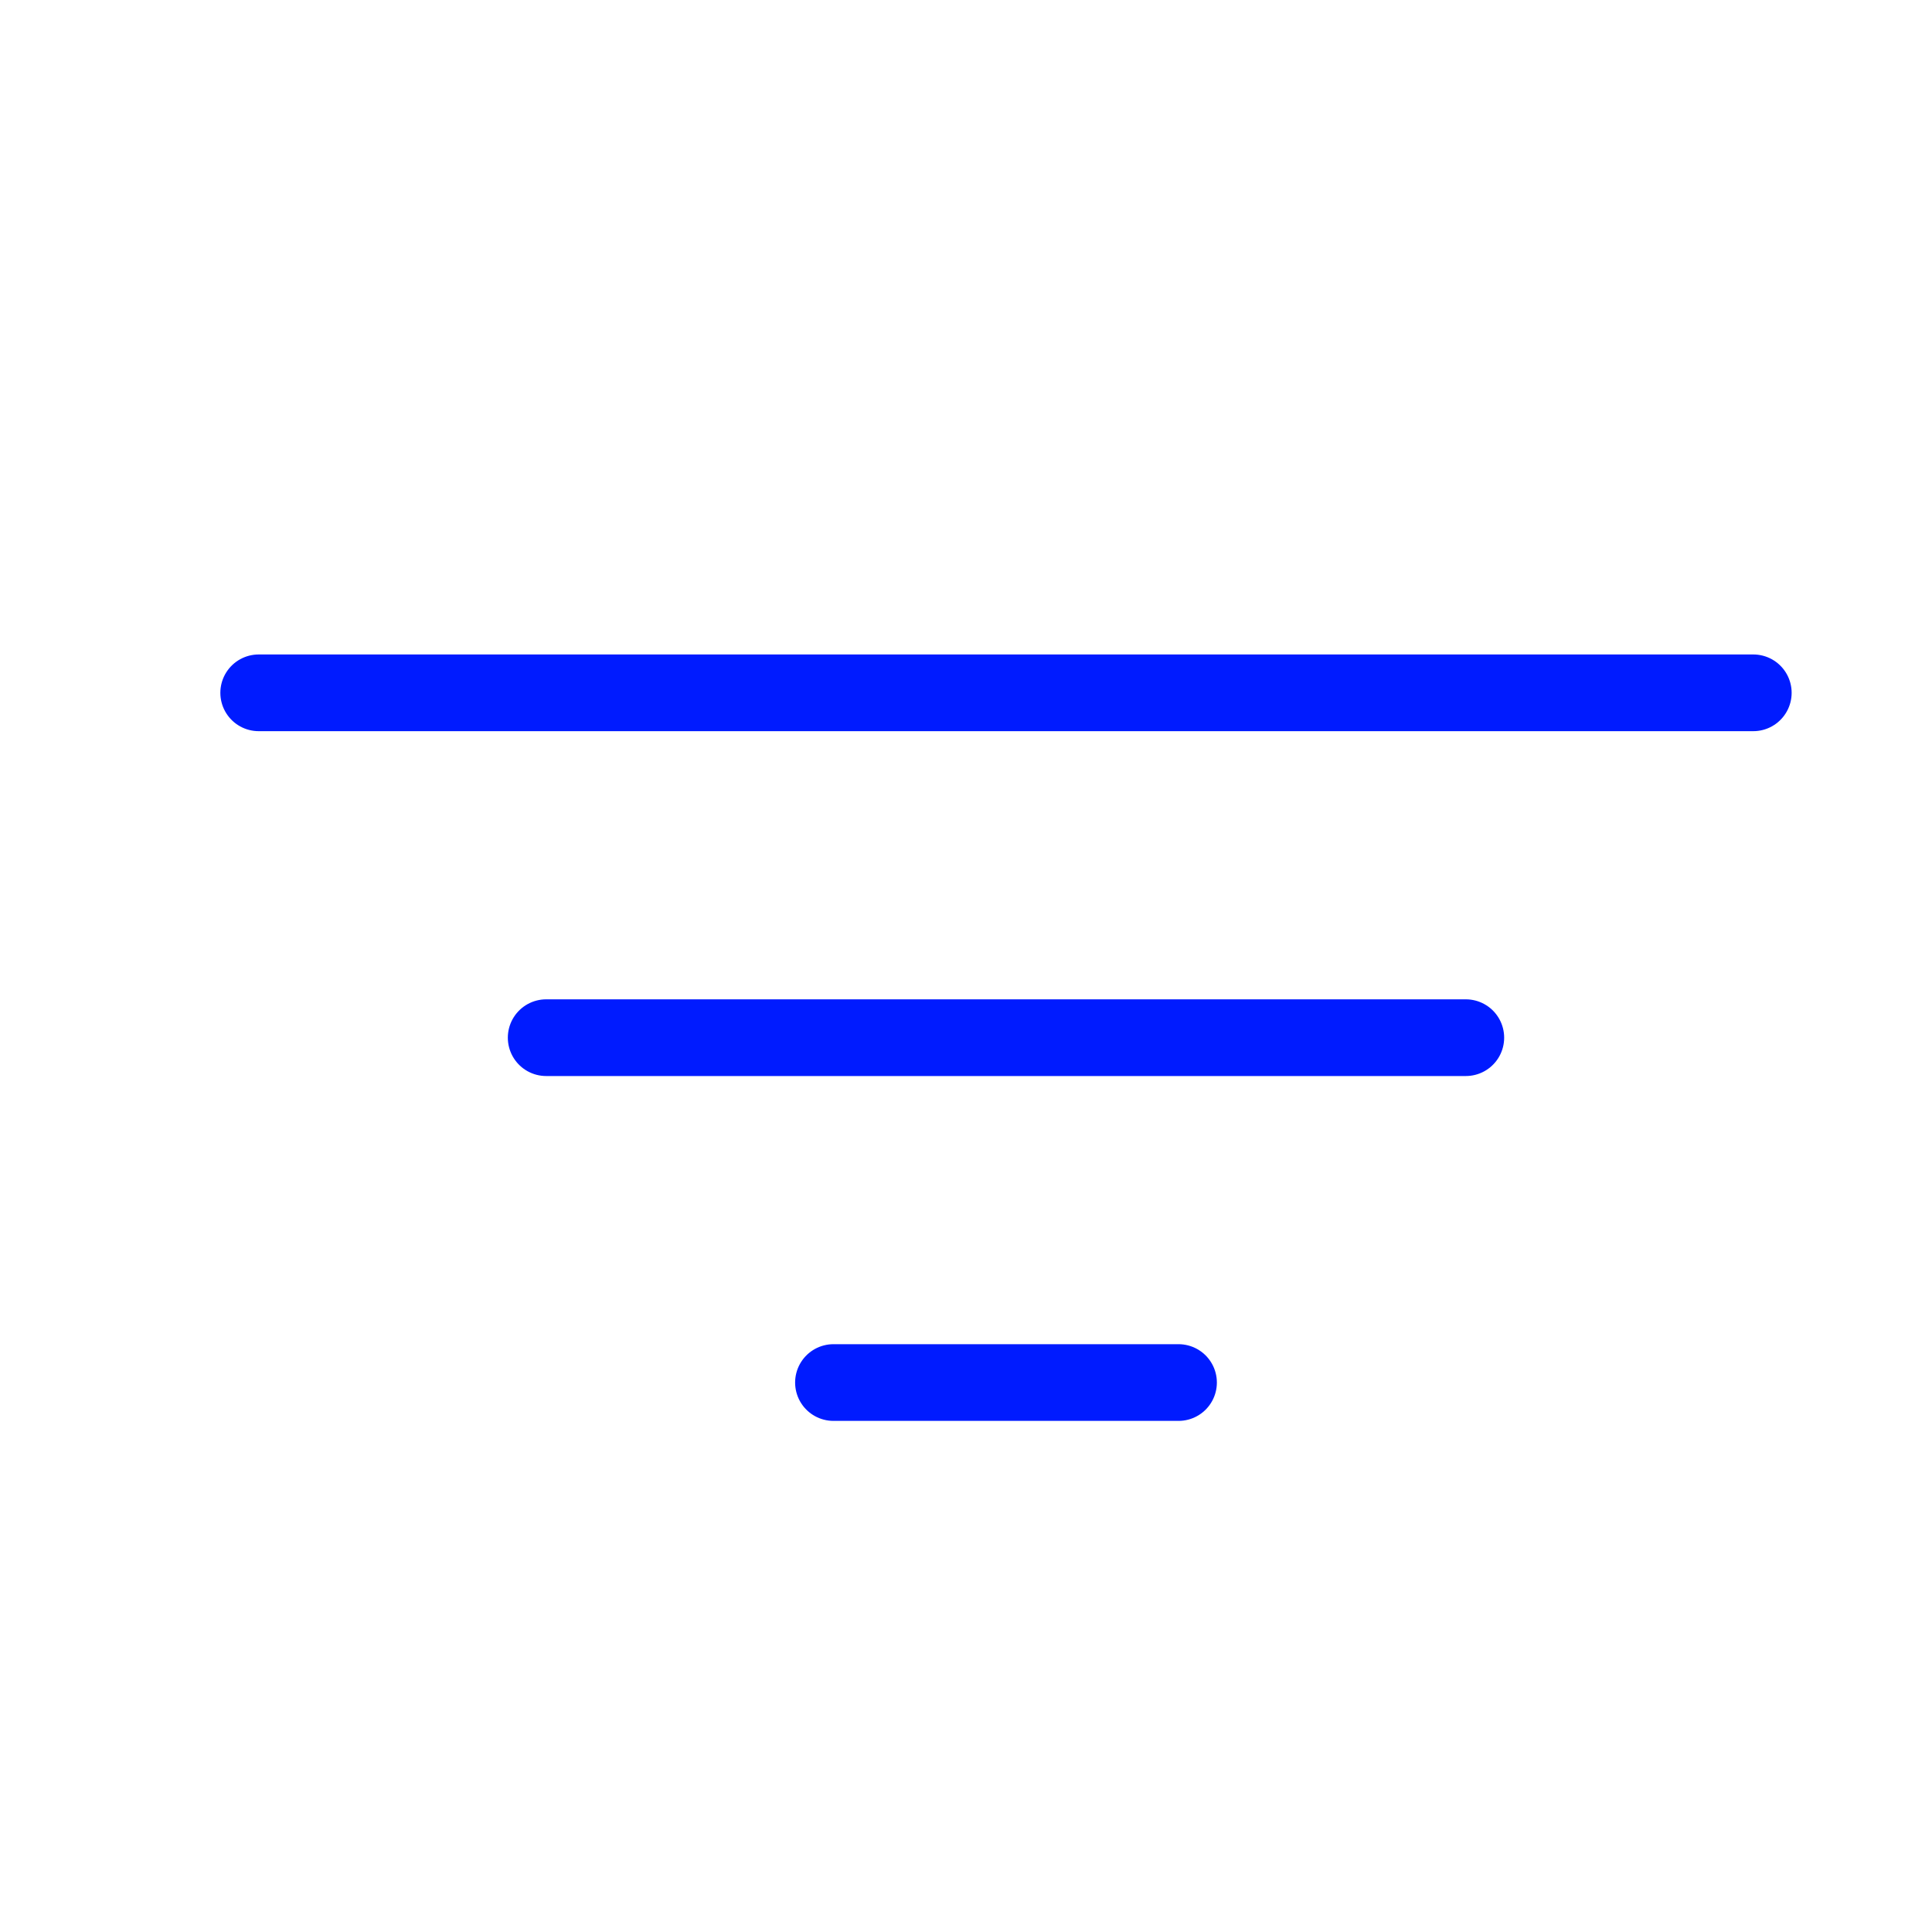
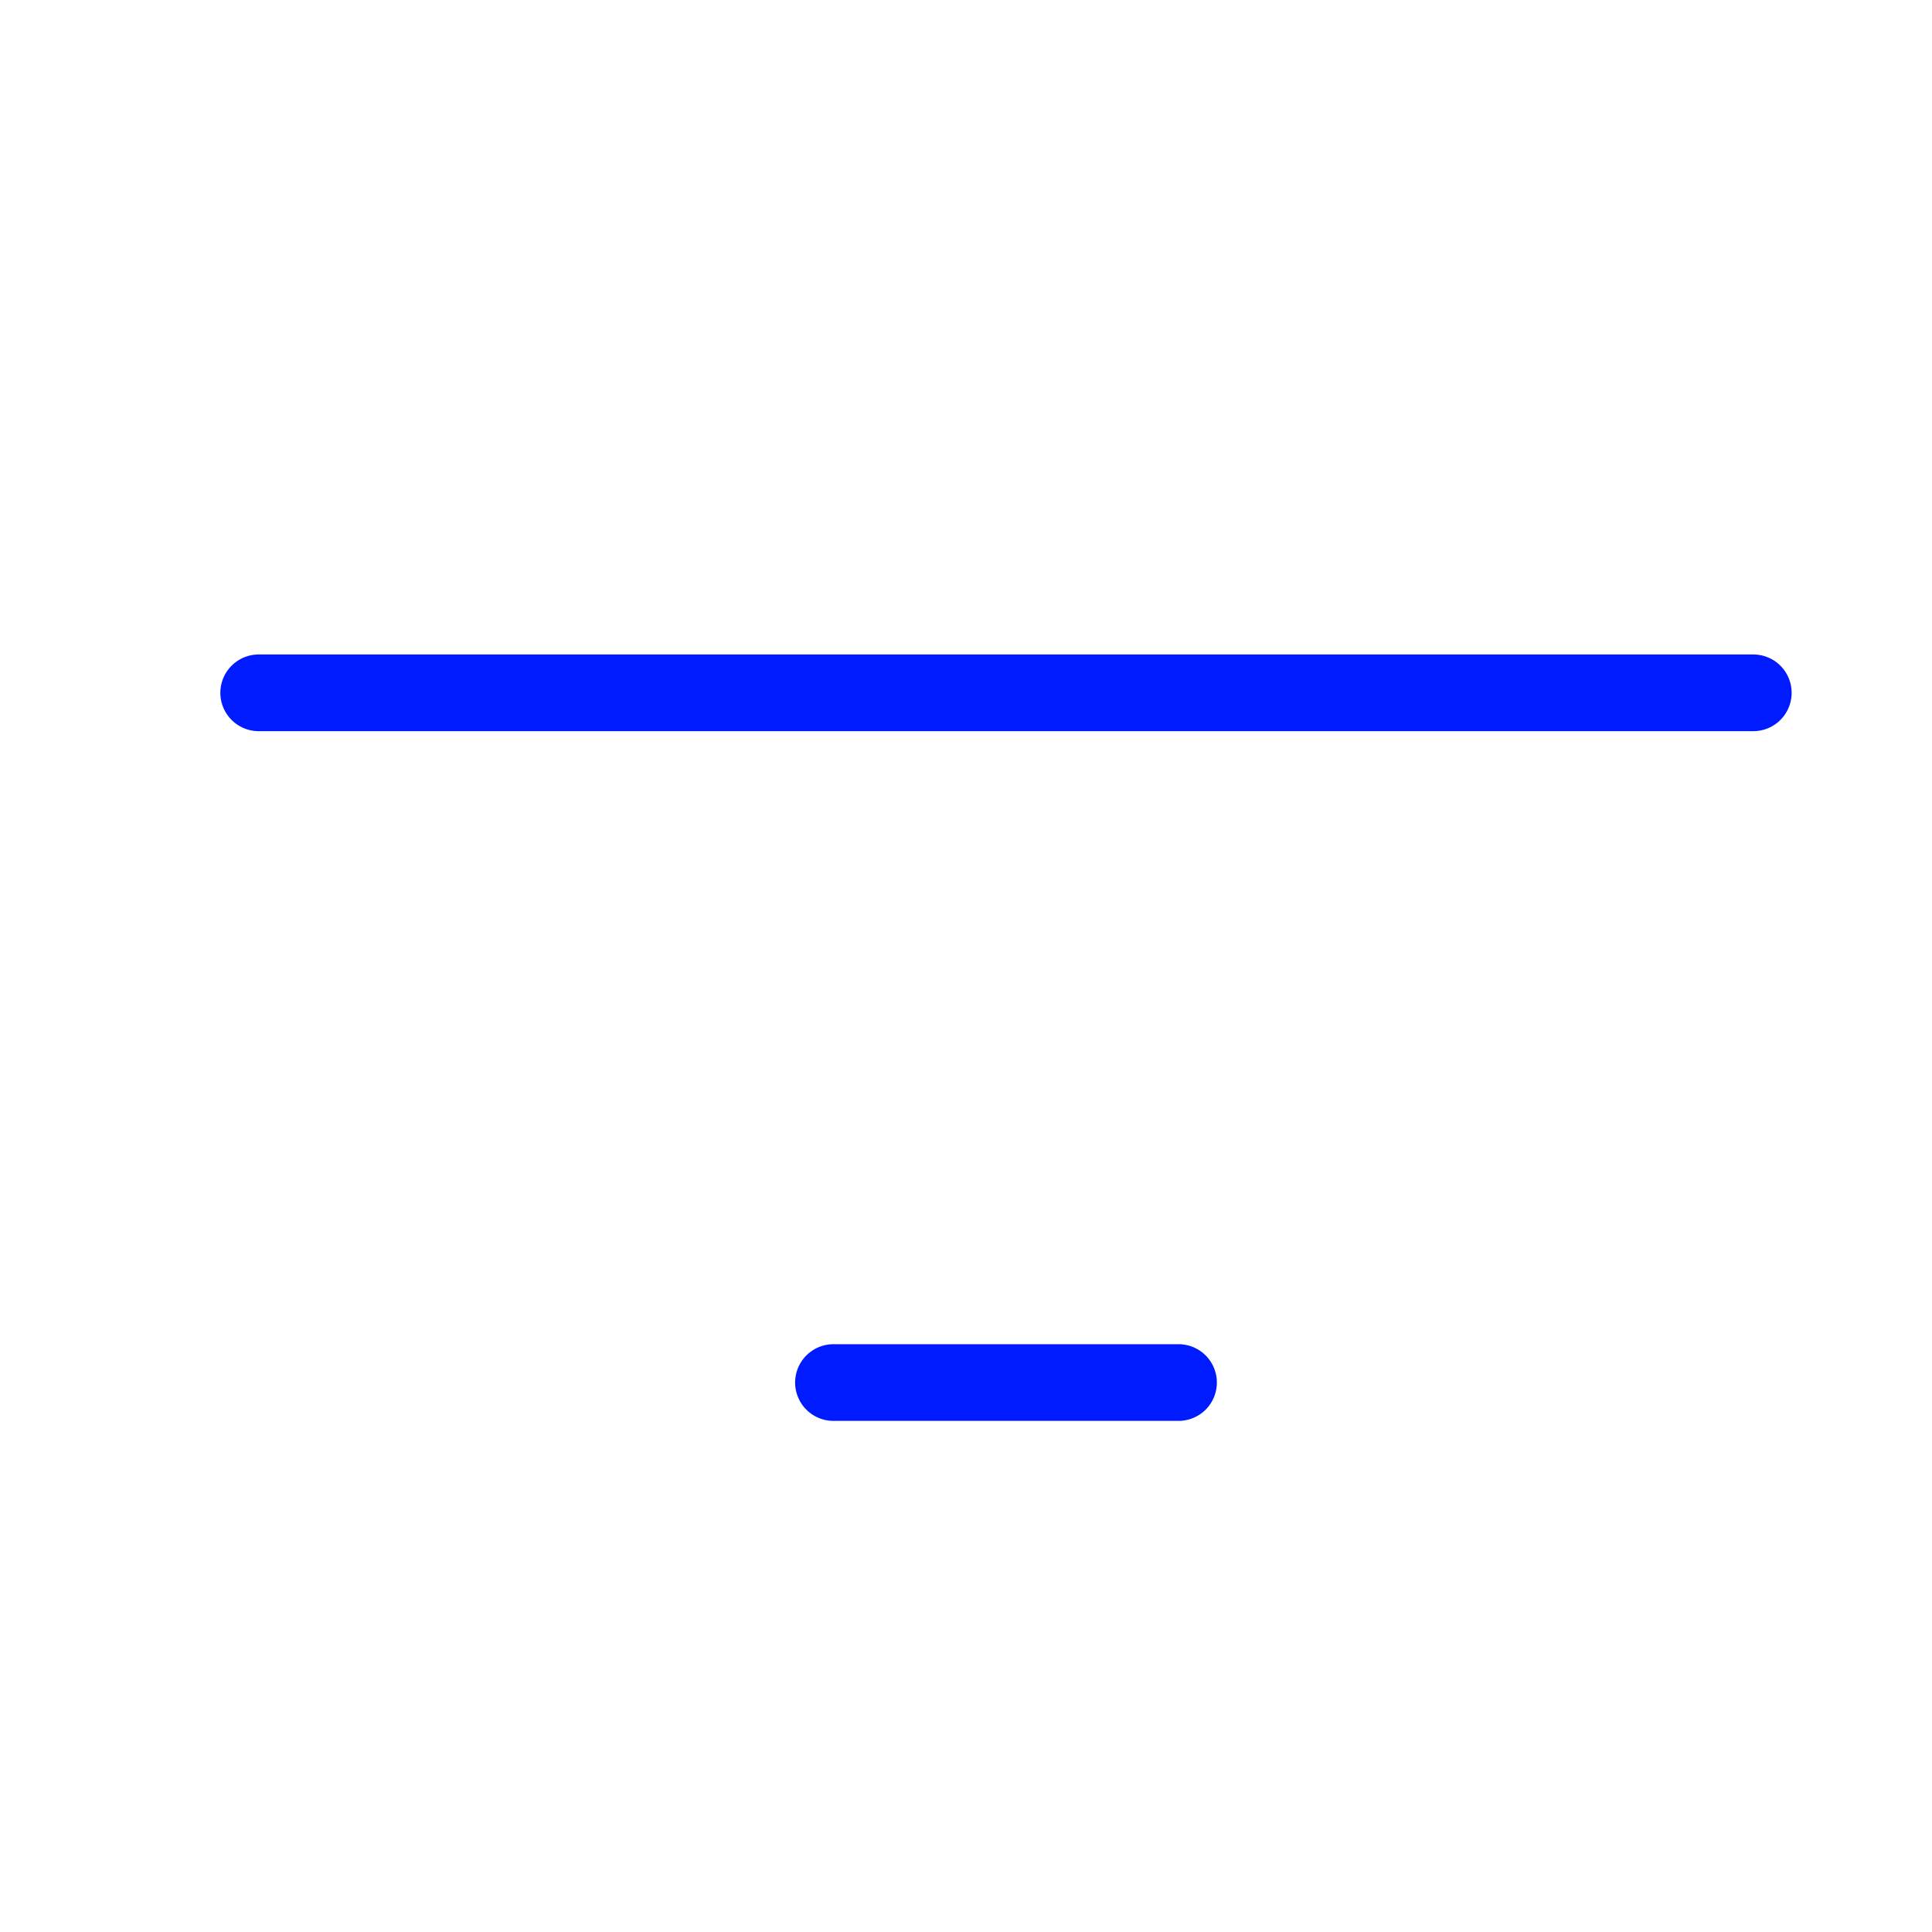
<svg xmlns="http://www.w3.org/2000/svg" fill="none" viewBox="0 0 10 10" height="10" width="10">
  <g clip-path="url(#clip0_10672_10518)">
-     <path stroke-linejoin="round" stroke-linecap="round" stroke-width="0.397" stroke="#001BFF" d="M2.827 5.371H7.587" />
    <path stroke-linejoin="round" stroke-linecap="round" stroke-width="0.397" stroke="#001BFF" d="M1.339 3.586H9.075" />
    <path stroke-linejoin="round" stroke-linecap="round" stroke-width="0.397" stroke="#001BFF" d="M4.314 7.156H6.1" />
  </g>
  <defs>
    <clipPath id="clip0_10672_10518">
      <rect transform="translate(0.447 0.312)" fill="white" height="9.521" width="9.521" />
    </clipPath>
  </defs>
</svg>